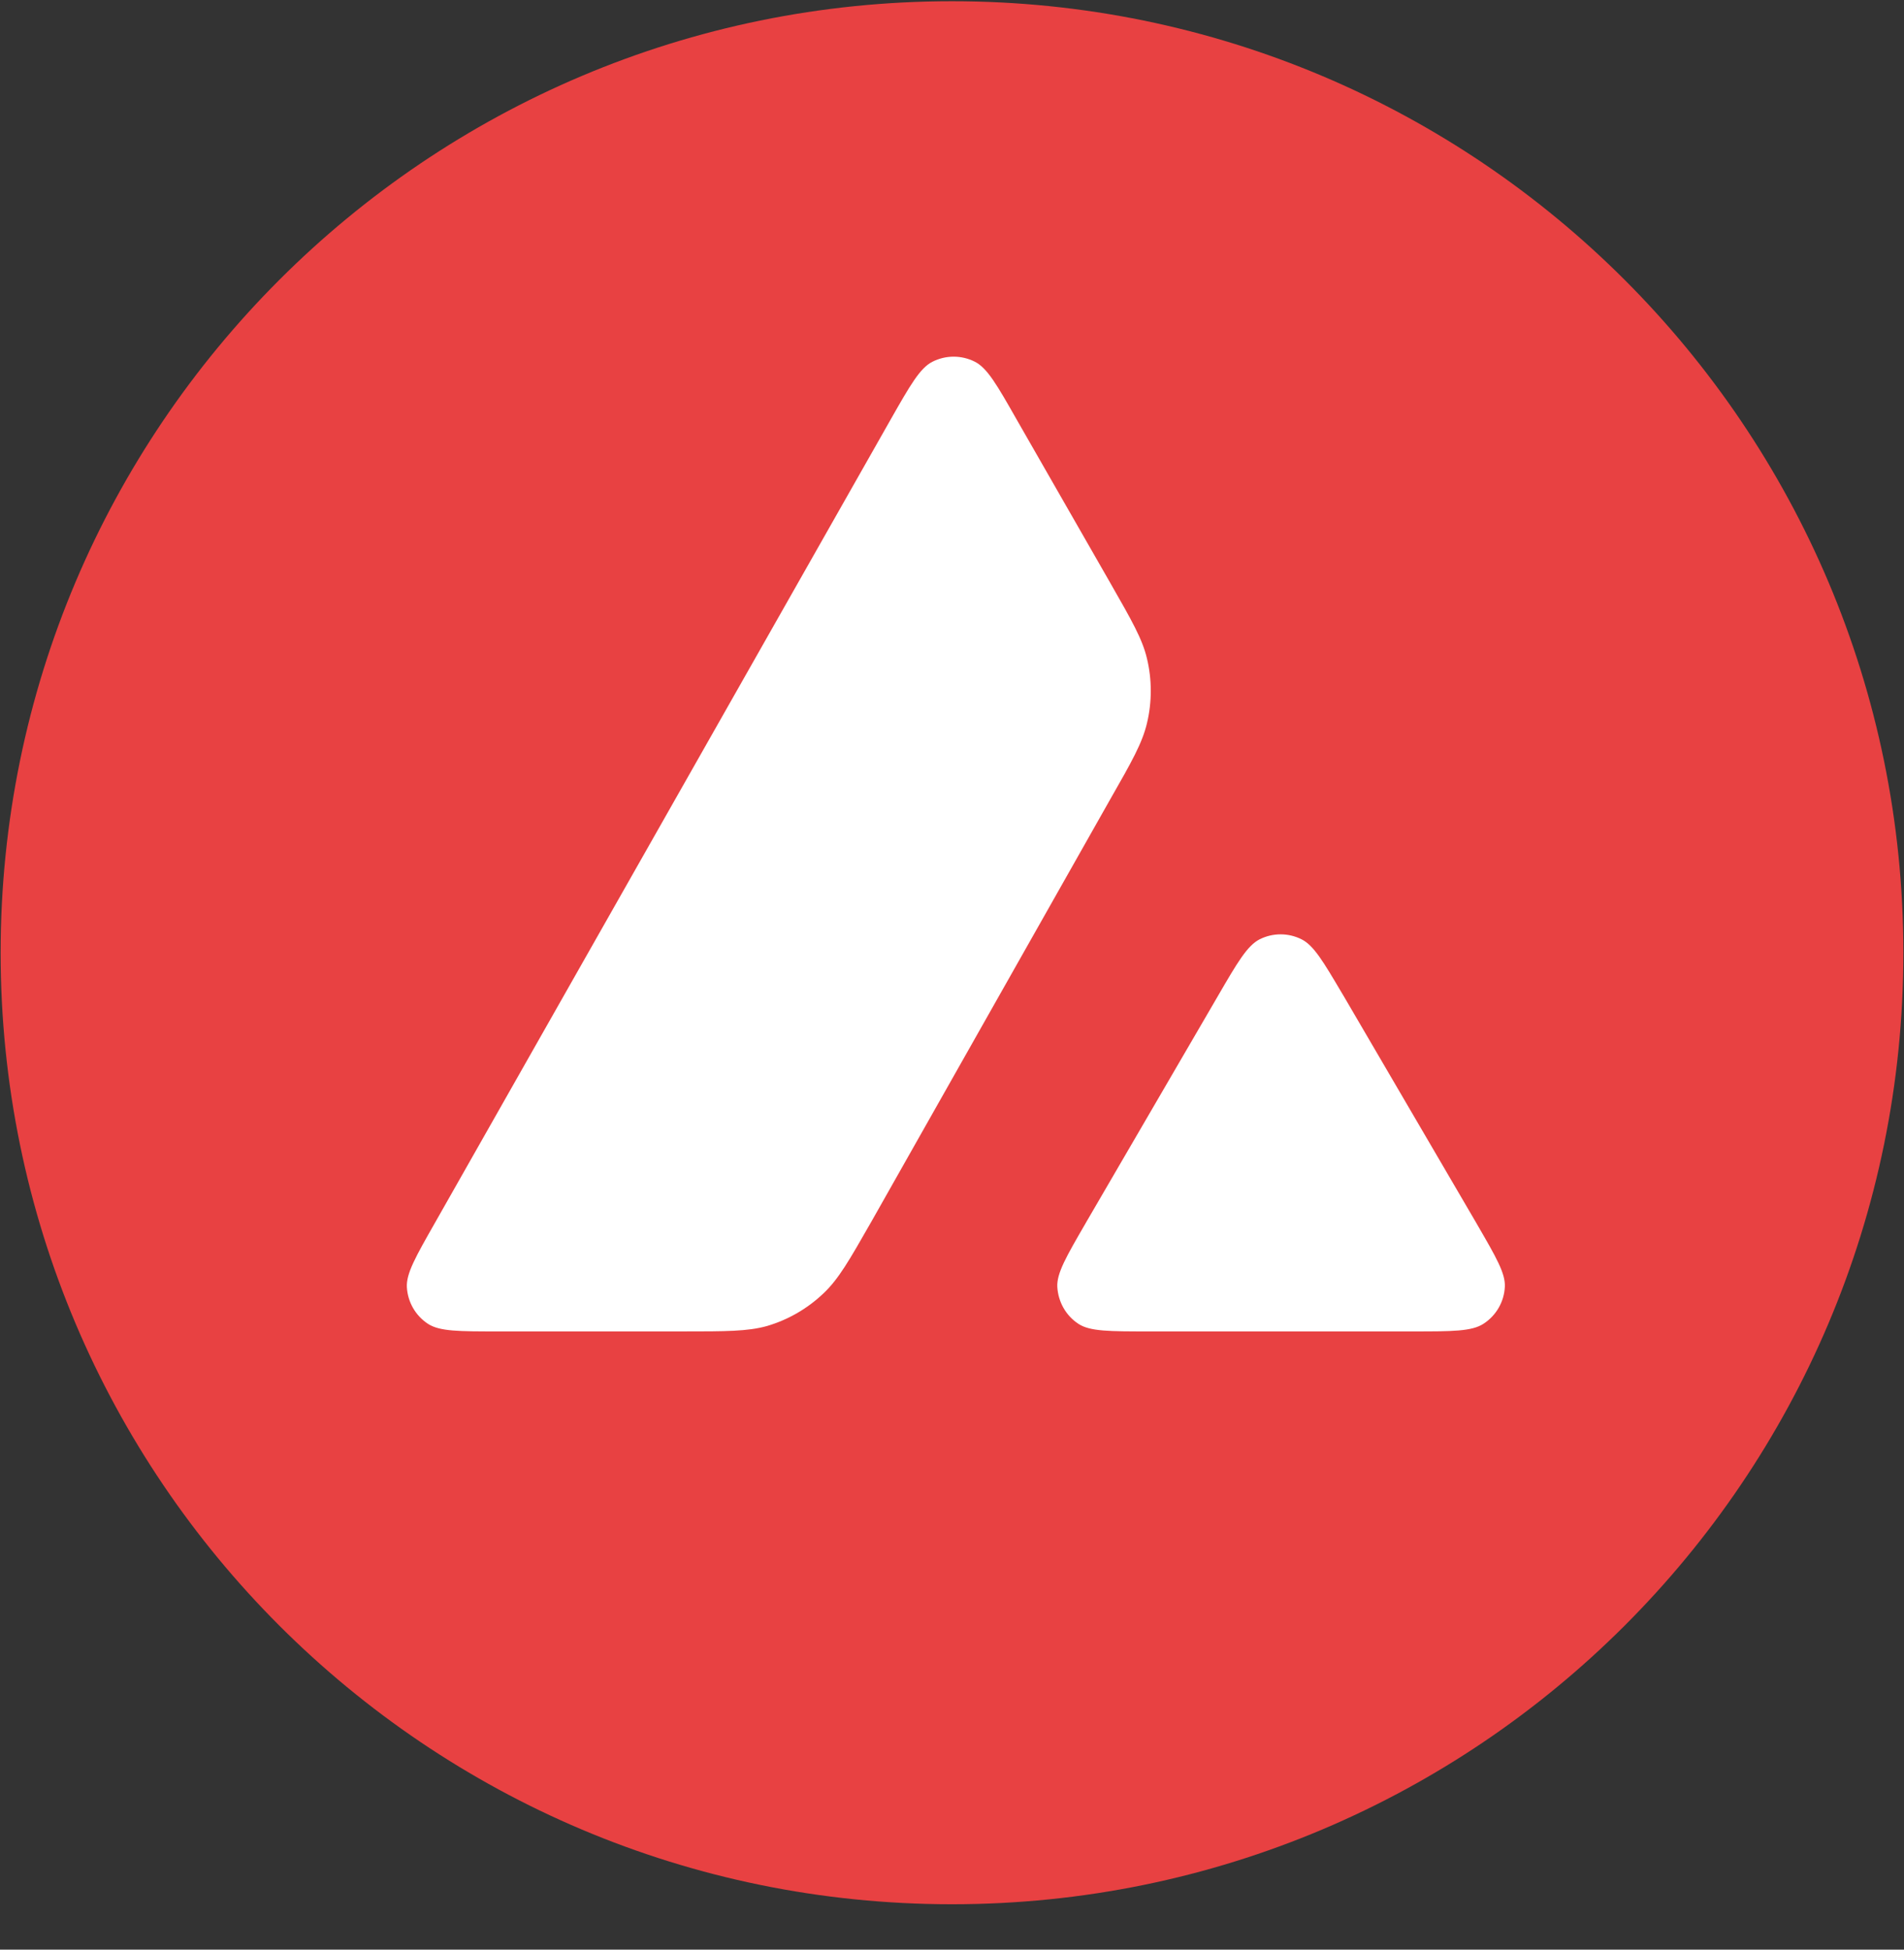
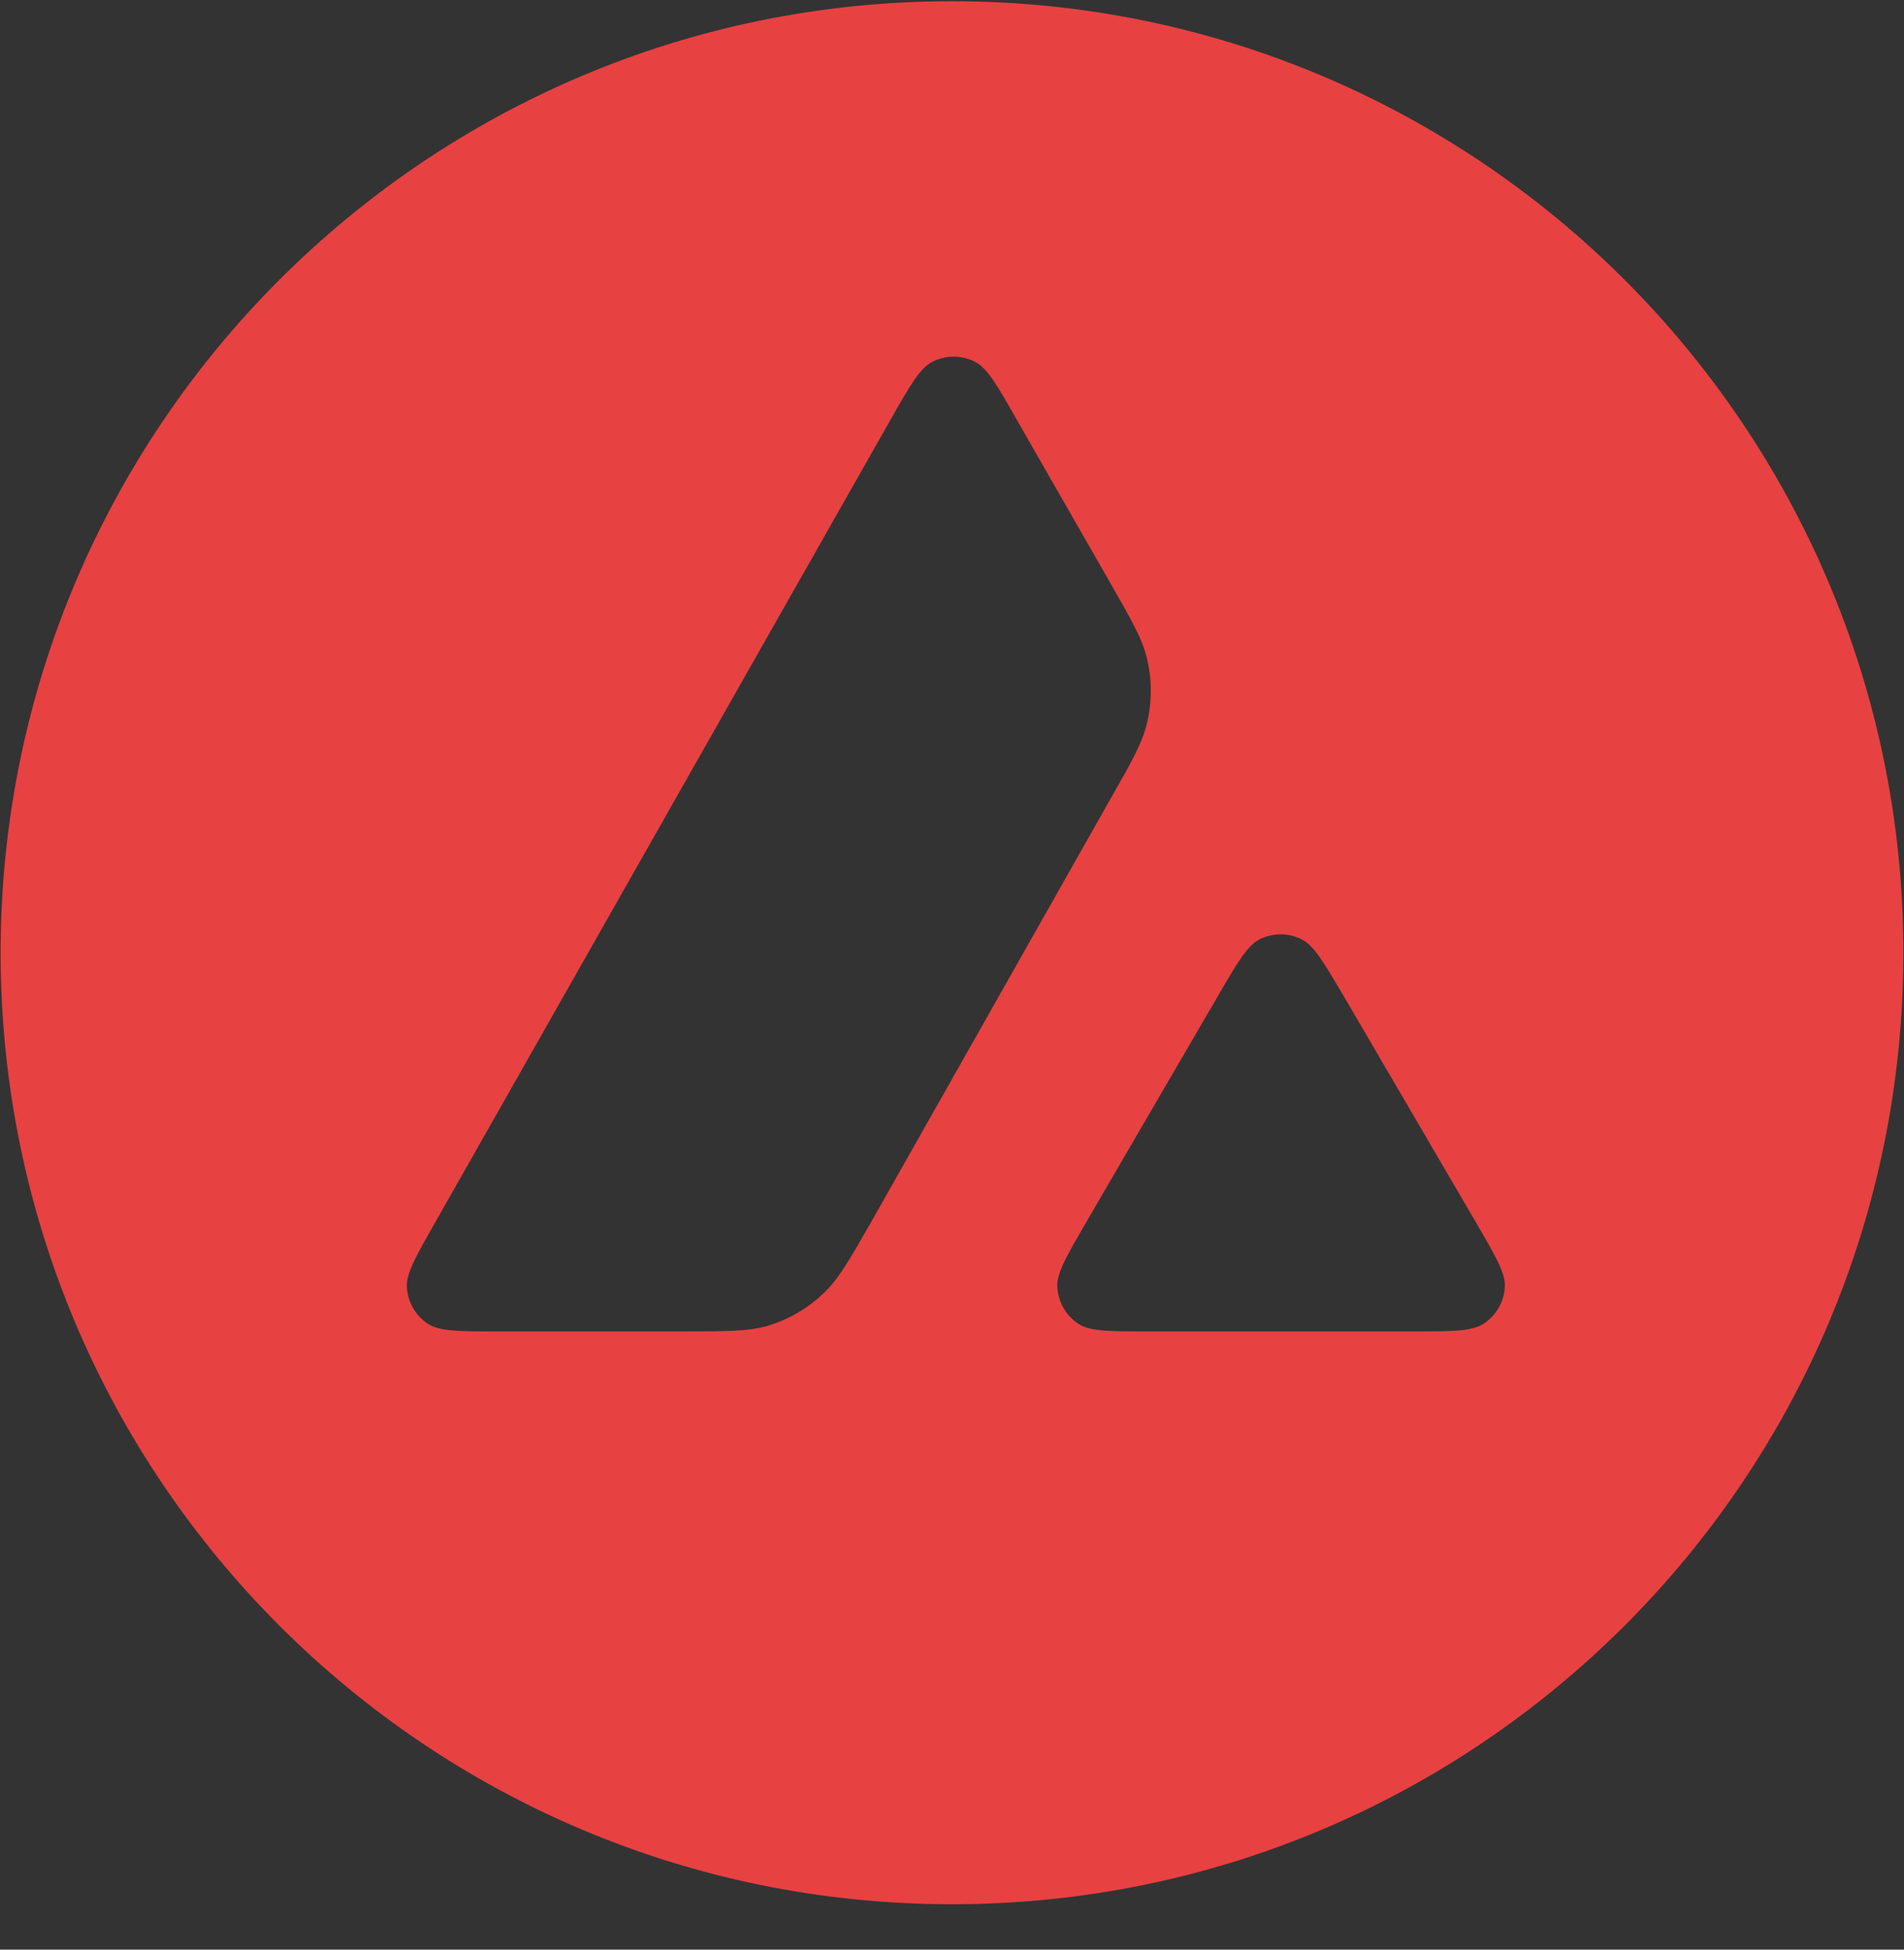
<svg xmlns="http://www.w3.org/2000/svg" width="42" height="43" viewBox="0 0 42 43" fill="none">
  <rect x="0" y="0" width="42" height="43" fill="#333333" stroke="none" />
-   <path d="M33.952 7.209H8.02V30.794H33.952V7.209Z" fill="white" />
  <path fill-rule="evenodd" clip-rule="evenodd" d="M41.986 21.013C41.986 32.604 32.59 41.999 21 41.999C9.41 41.999 0.014 32.604 0.014 21.013C0.014 9.423 9.41 0.027 21 0.027C32.59 0.027 41.986 9.423 41.986 21.013ZM15.053 29.365H10.98C10.124 29.365 9.702 29.365 9.444 29.2C9.166 29.019 8.995 28.72 8.975 28.39C8.959 28.086 9.171 27.715 9.593 26.973L19.65 9.247C20.078 8.494 20.294 8.118 20.567 7.979C20.861 7.829 21.212 7.829 21.506 7.979C21.779 8.118 21.995 8.494 22.423 9.247L24.491 12.856L24.501 12.874C24.963 13.682 25.198 14.091 25.3 14.521C25.413 14.99 25.413 15.485 25.3 15.954C25.197 16.387 24.965 16.8 24.496 17.619L19.214 26.957L19.2 26.981C18.735 27.795 18.499 28.208 18.172 28.519C17.816 28.86 17.389 29.107 16.919 29.246C16.491 29.365 16.012 29.365 15.053 29.365ZM25.338 29.365H31.174C32.035 29.365 32.468 29.365 32.726 29.195C33.005 29.014 33.18 28.71 33.195 28.38C33.21 28.086 33.003 27.729 32.598 27.03C32.584 27.006 32.57 26.982 32.556 26.957L29.633 21.956L29.599 21.9C29.189 21.206 28.981 20.855 28.715 20.719C28.421 20.57 28.076 20.57 27.782 20.719C27.514 20.858 27.297 21.224 26.869 21.962L23.957 26.962L23.947 26.98C23.52 27.716 23.307 28.084 23.323 28.385C23.343 28.715 23.513 29.019 23.792 29.2C24.044 29.365 24.477 29.365 25.338 29.365Z" fill="#E84142" />
</svg>